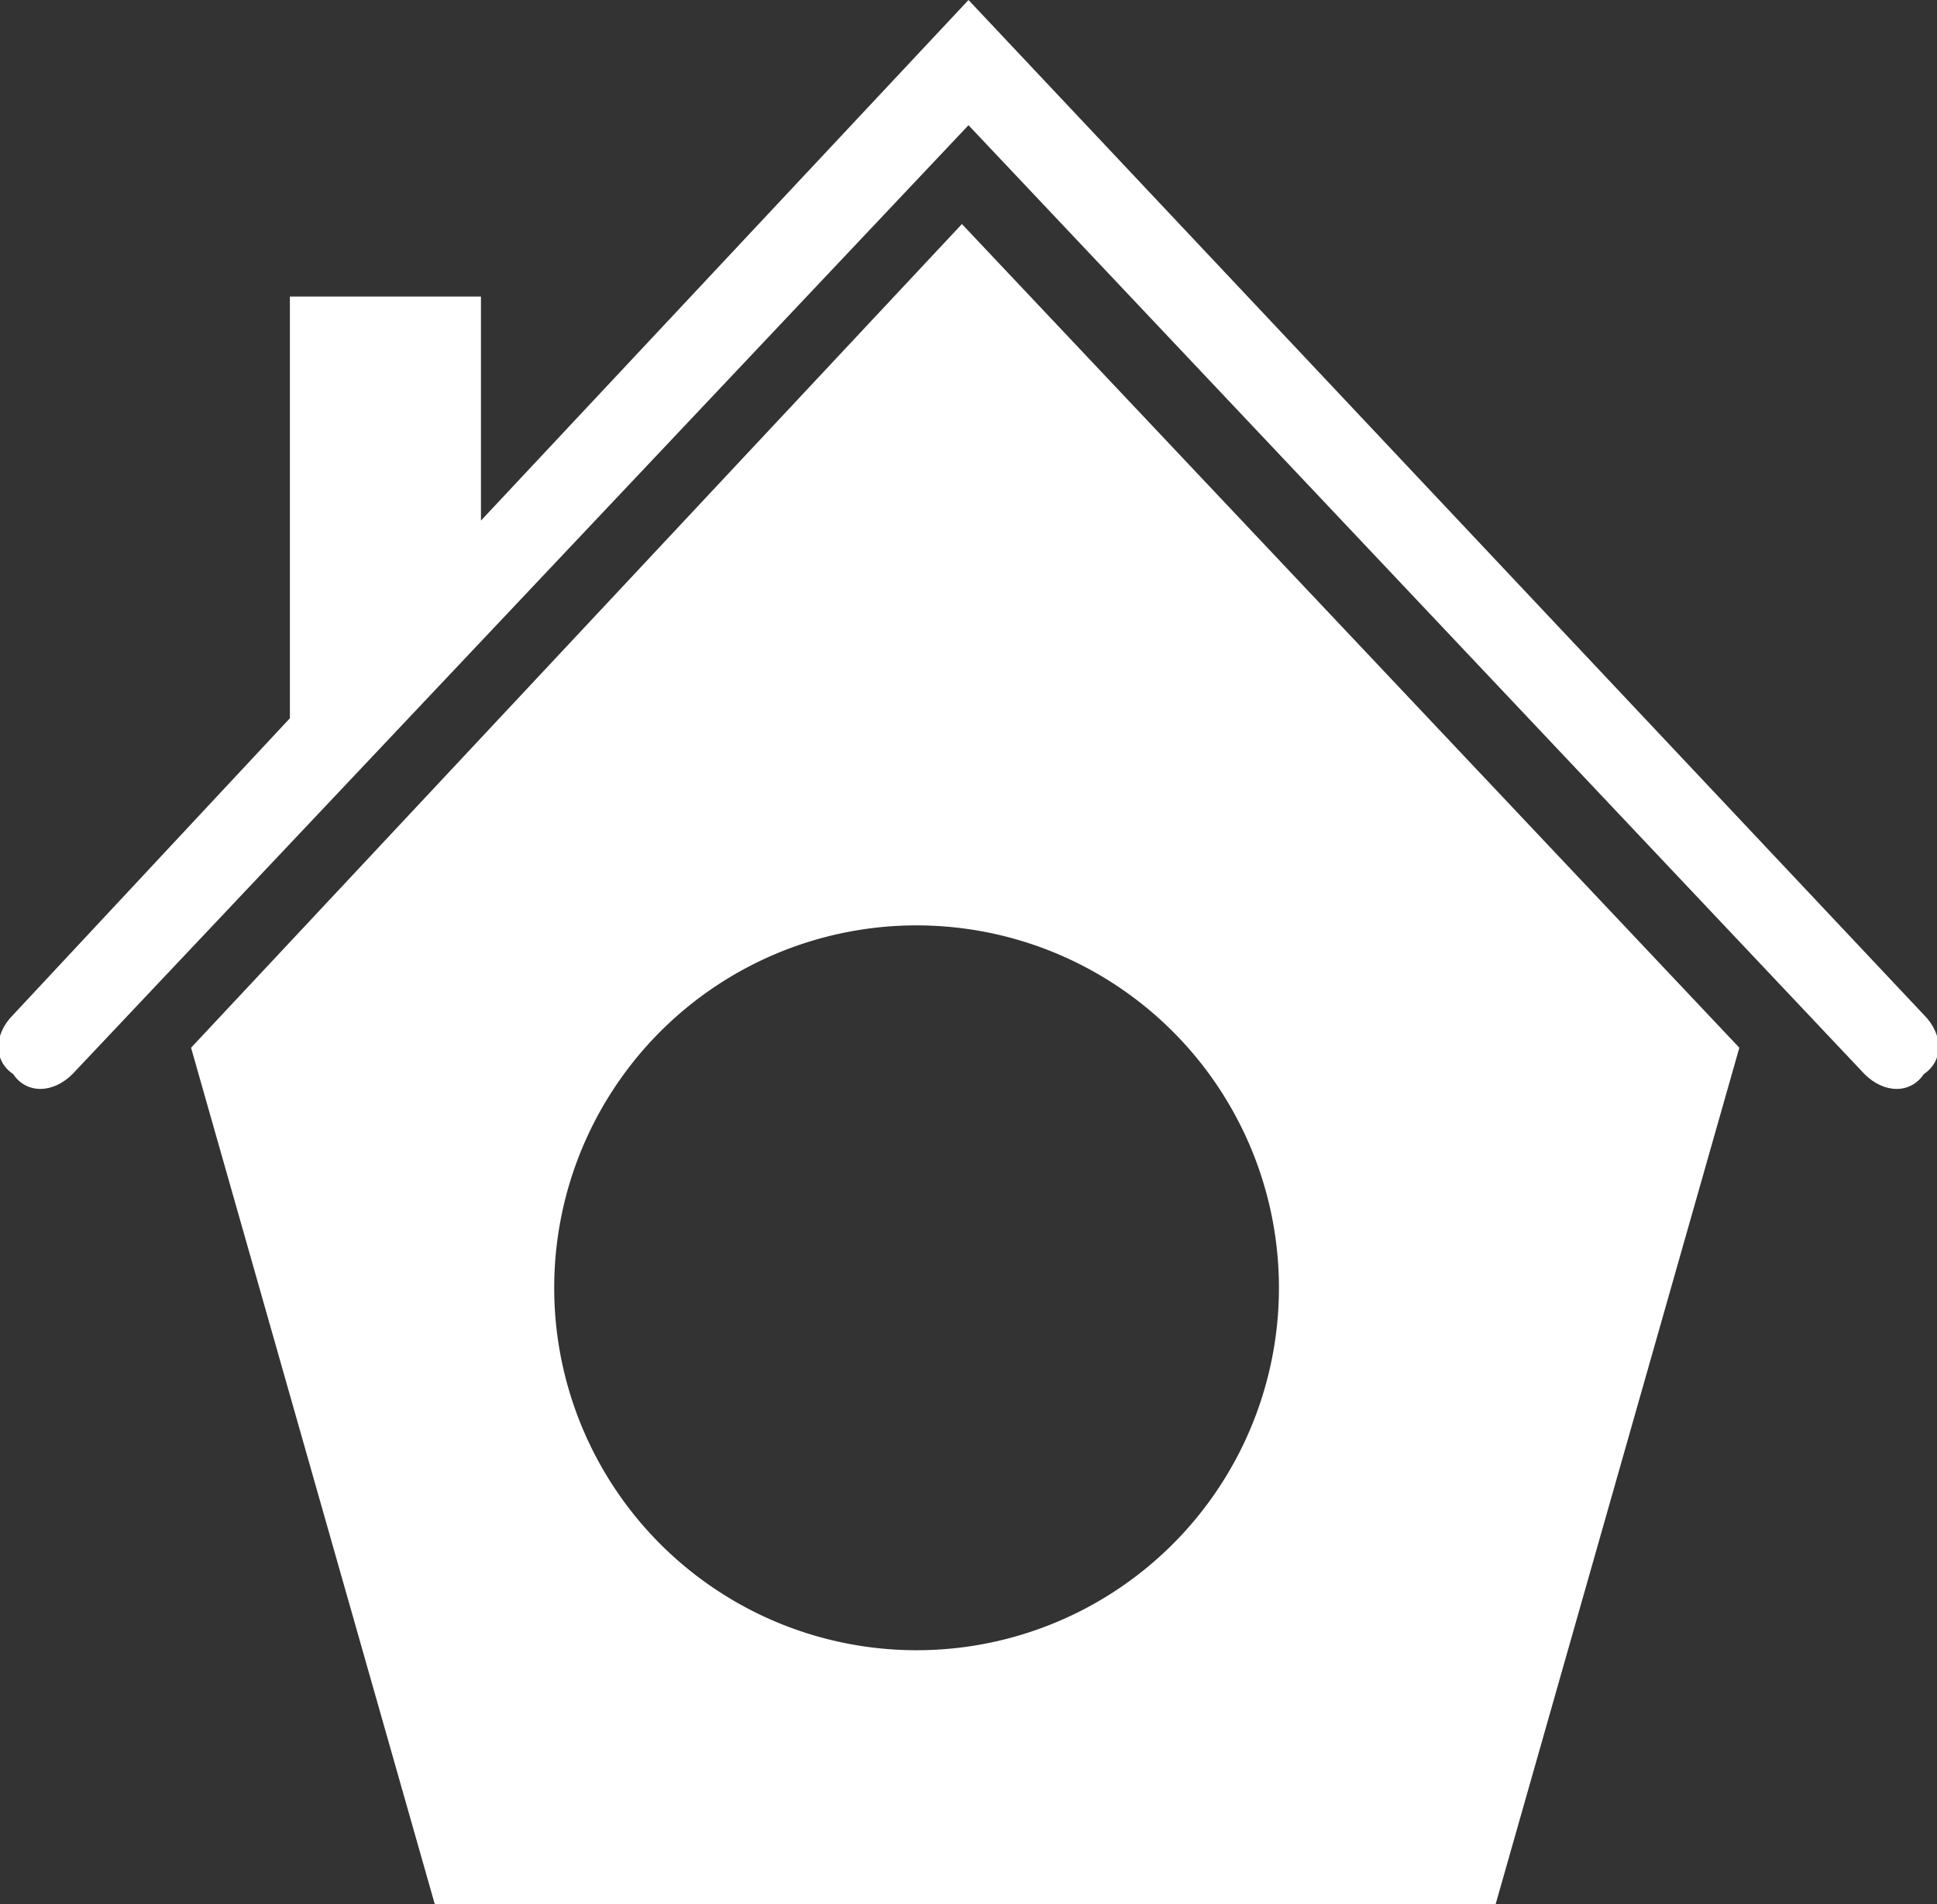
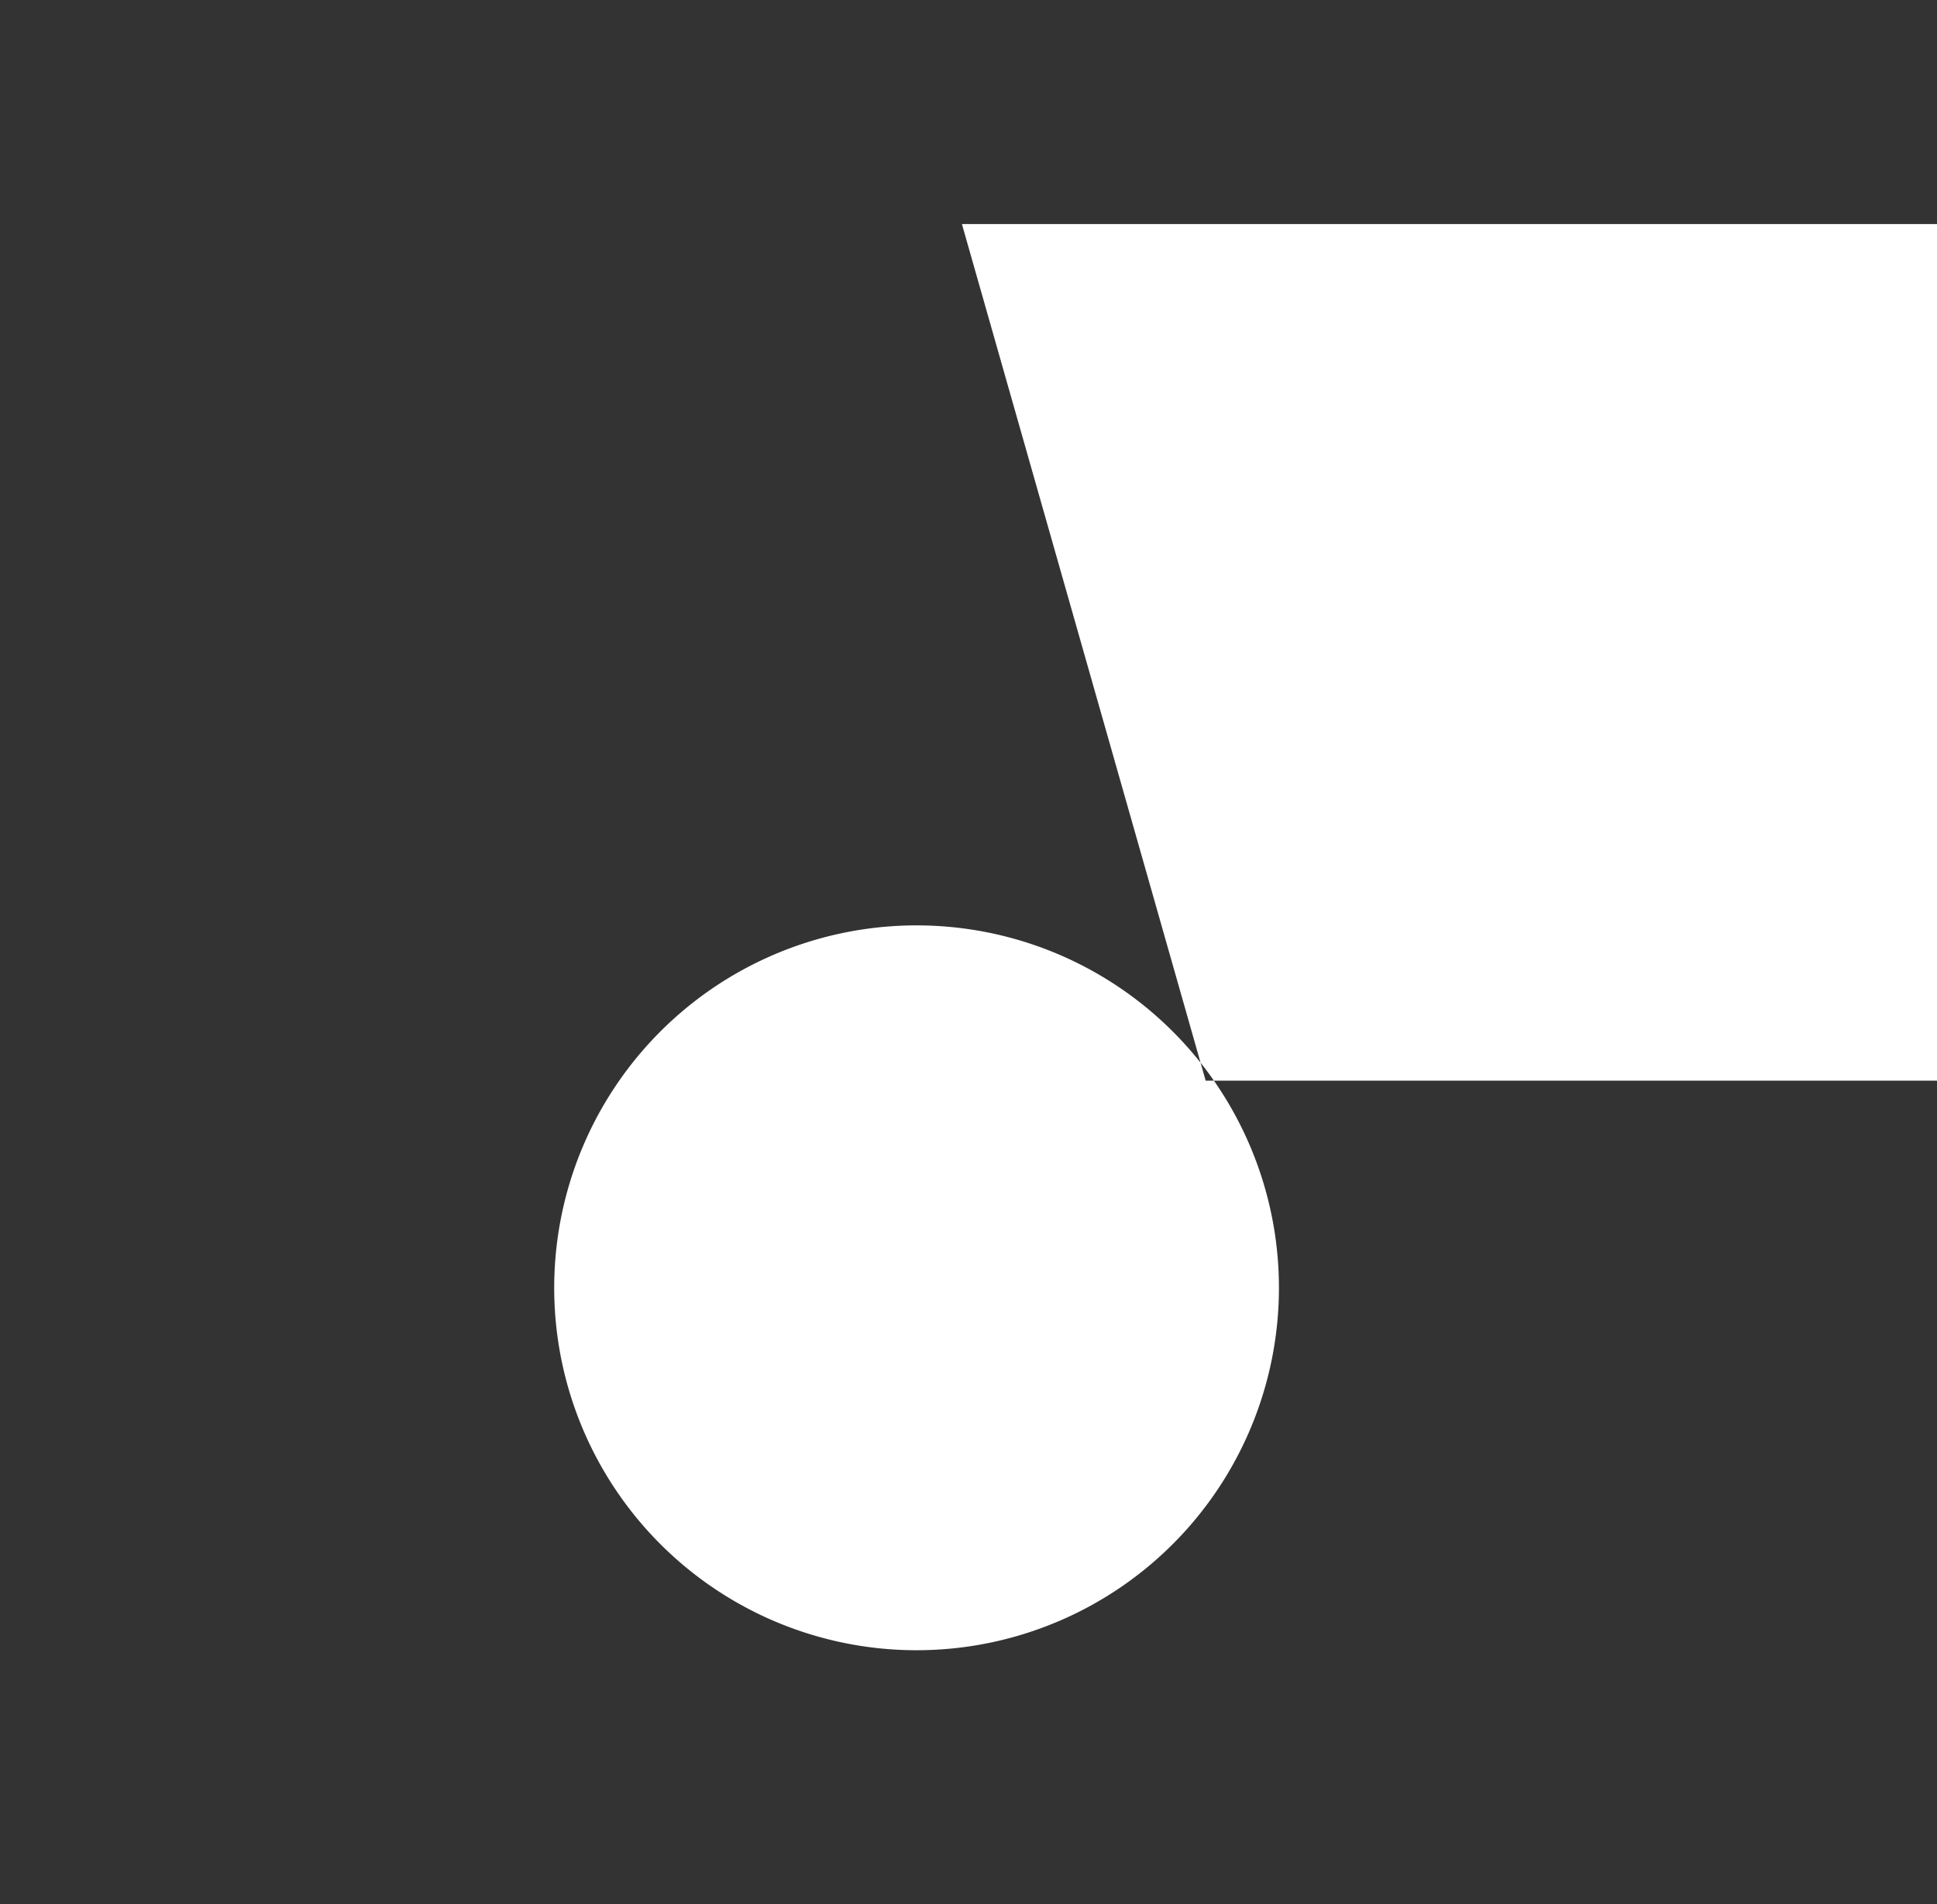
<svg xmlns="http://www.w3.org/2000/svg" viewBox="0 0 294 289">
  <rect x="0" y="0" width="294" height="289" fill="#333333" stroke="none" />
  <g fill="#FFF" fill-rule="evenodd">
-     <path d="M146 250a55 55 0 1 1 1-109 55 55 0 0 1-1 109Zm0-216L29 159l37 130h161l37-130L146 34Z" />
-     <path d="M147 0 73 79V45H44v64L2 154c-3 3-3 7 0 9 2 3 6 3 9 0L147 19l136 144c3 3 7 3 9 0 3-2 3-6 0-9L147 0Z" />
+     <path d="M146 250a55 55 0 1 1 1-109 55 55 0 0 1-1 109Zm0-216l37 130h161l37-130L146 34Z" />
  </g>
</svg>